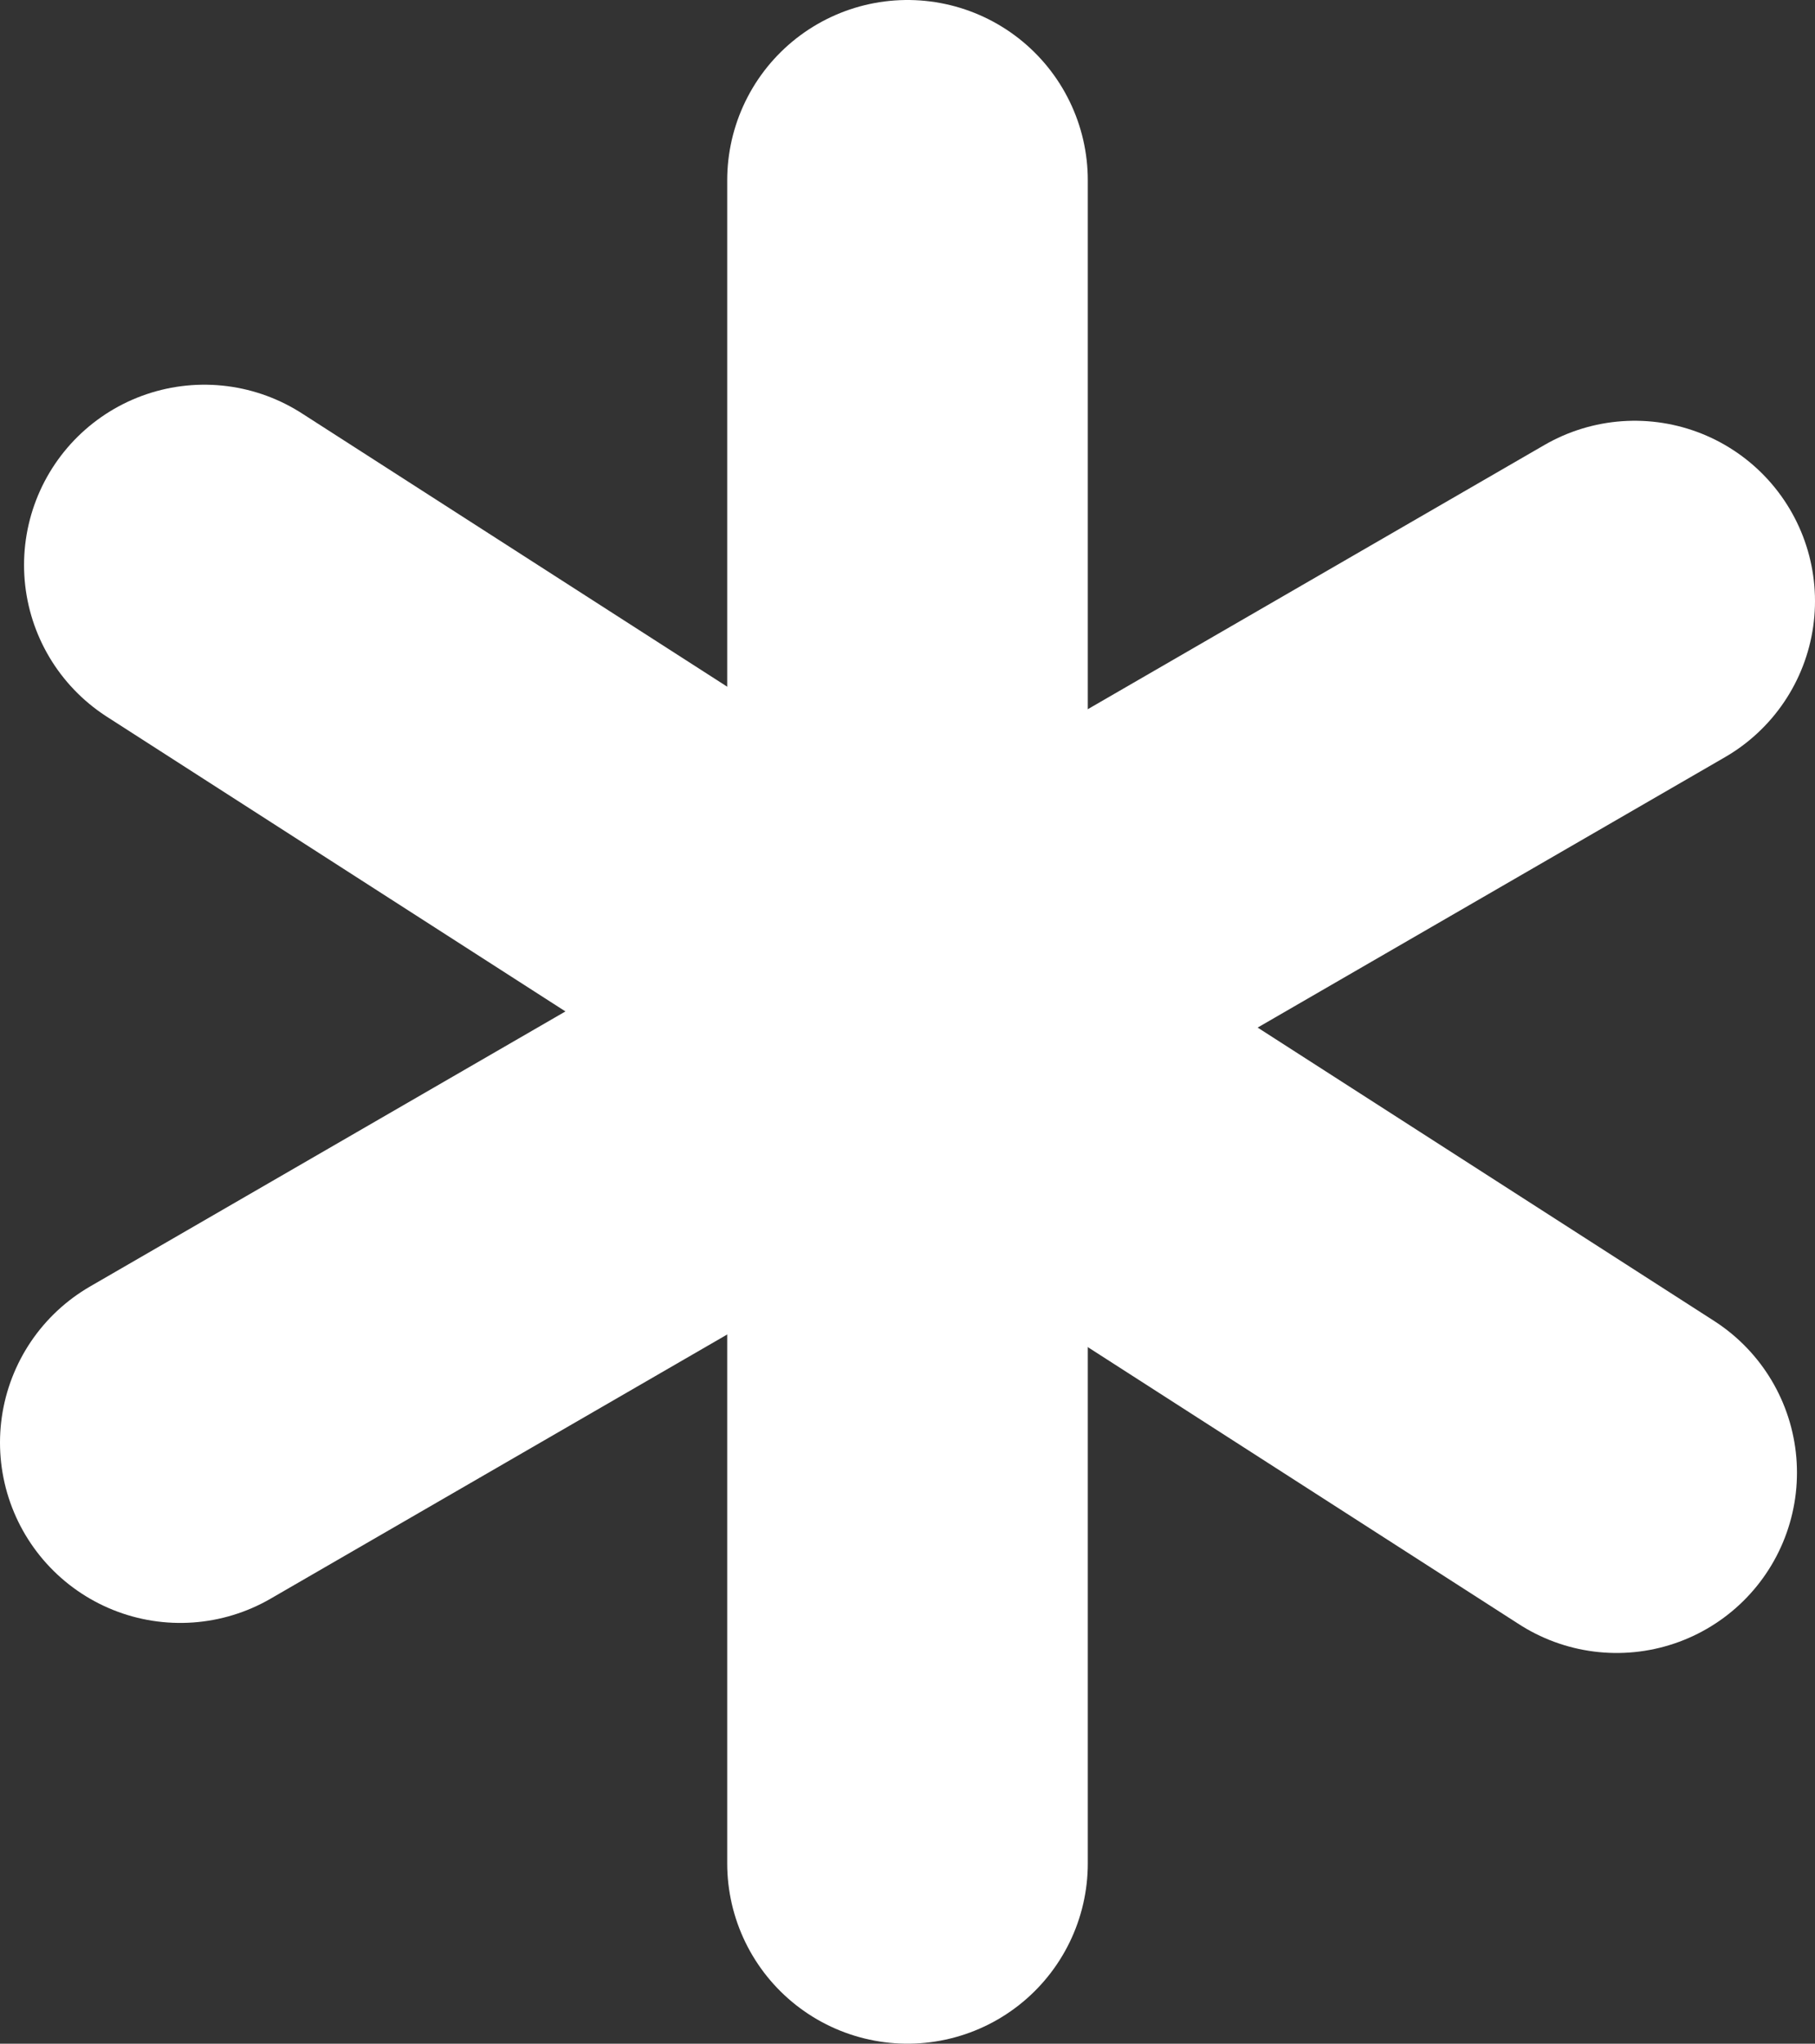
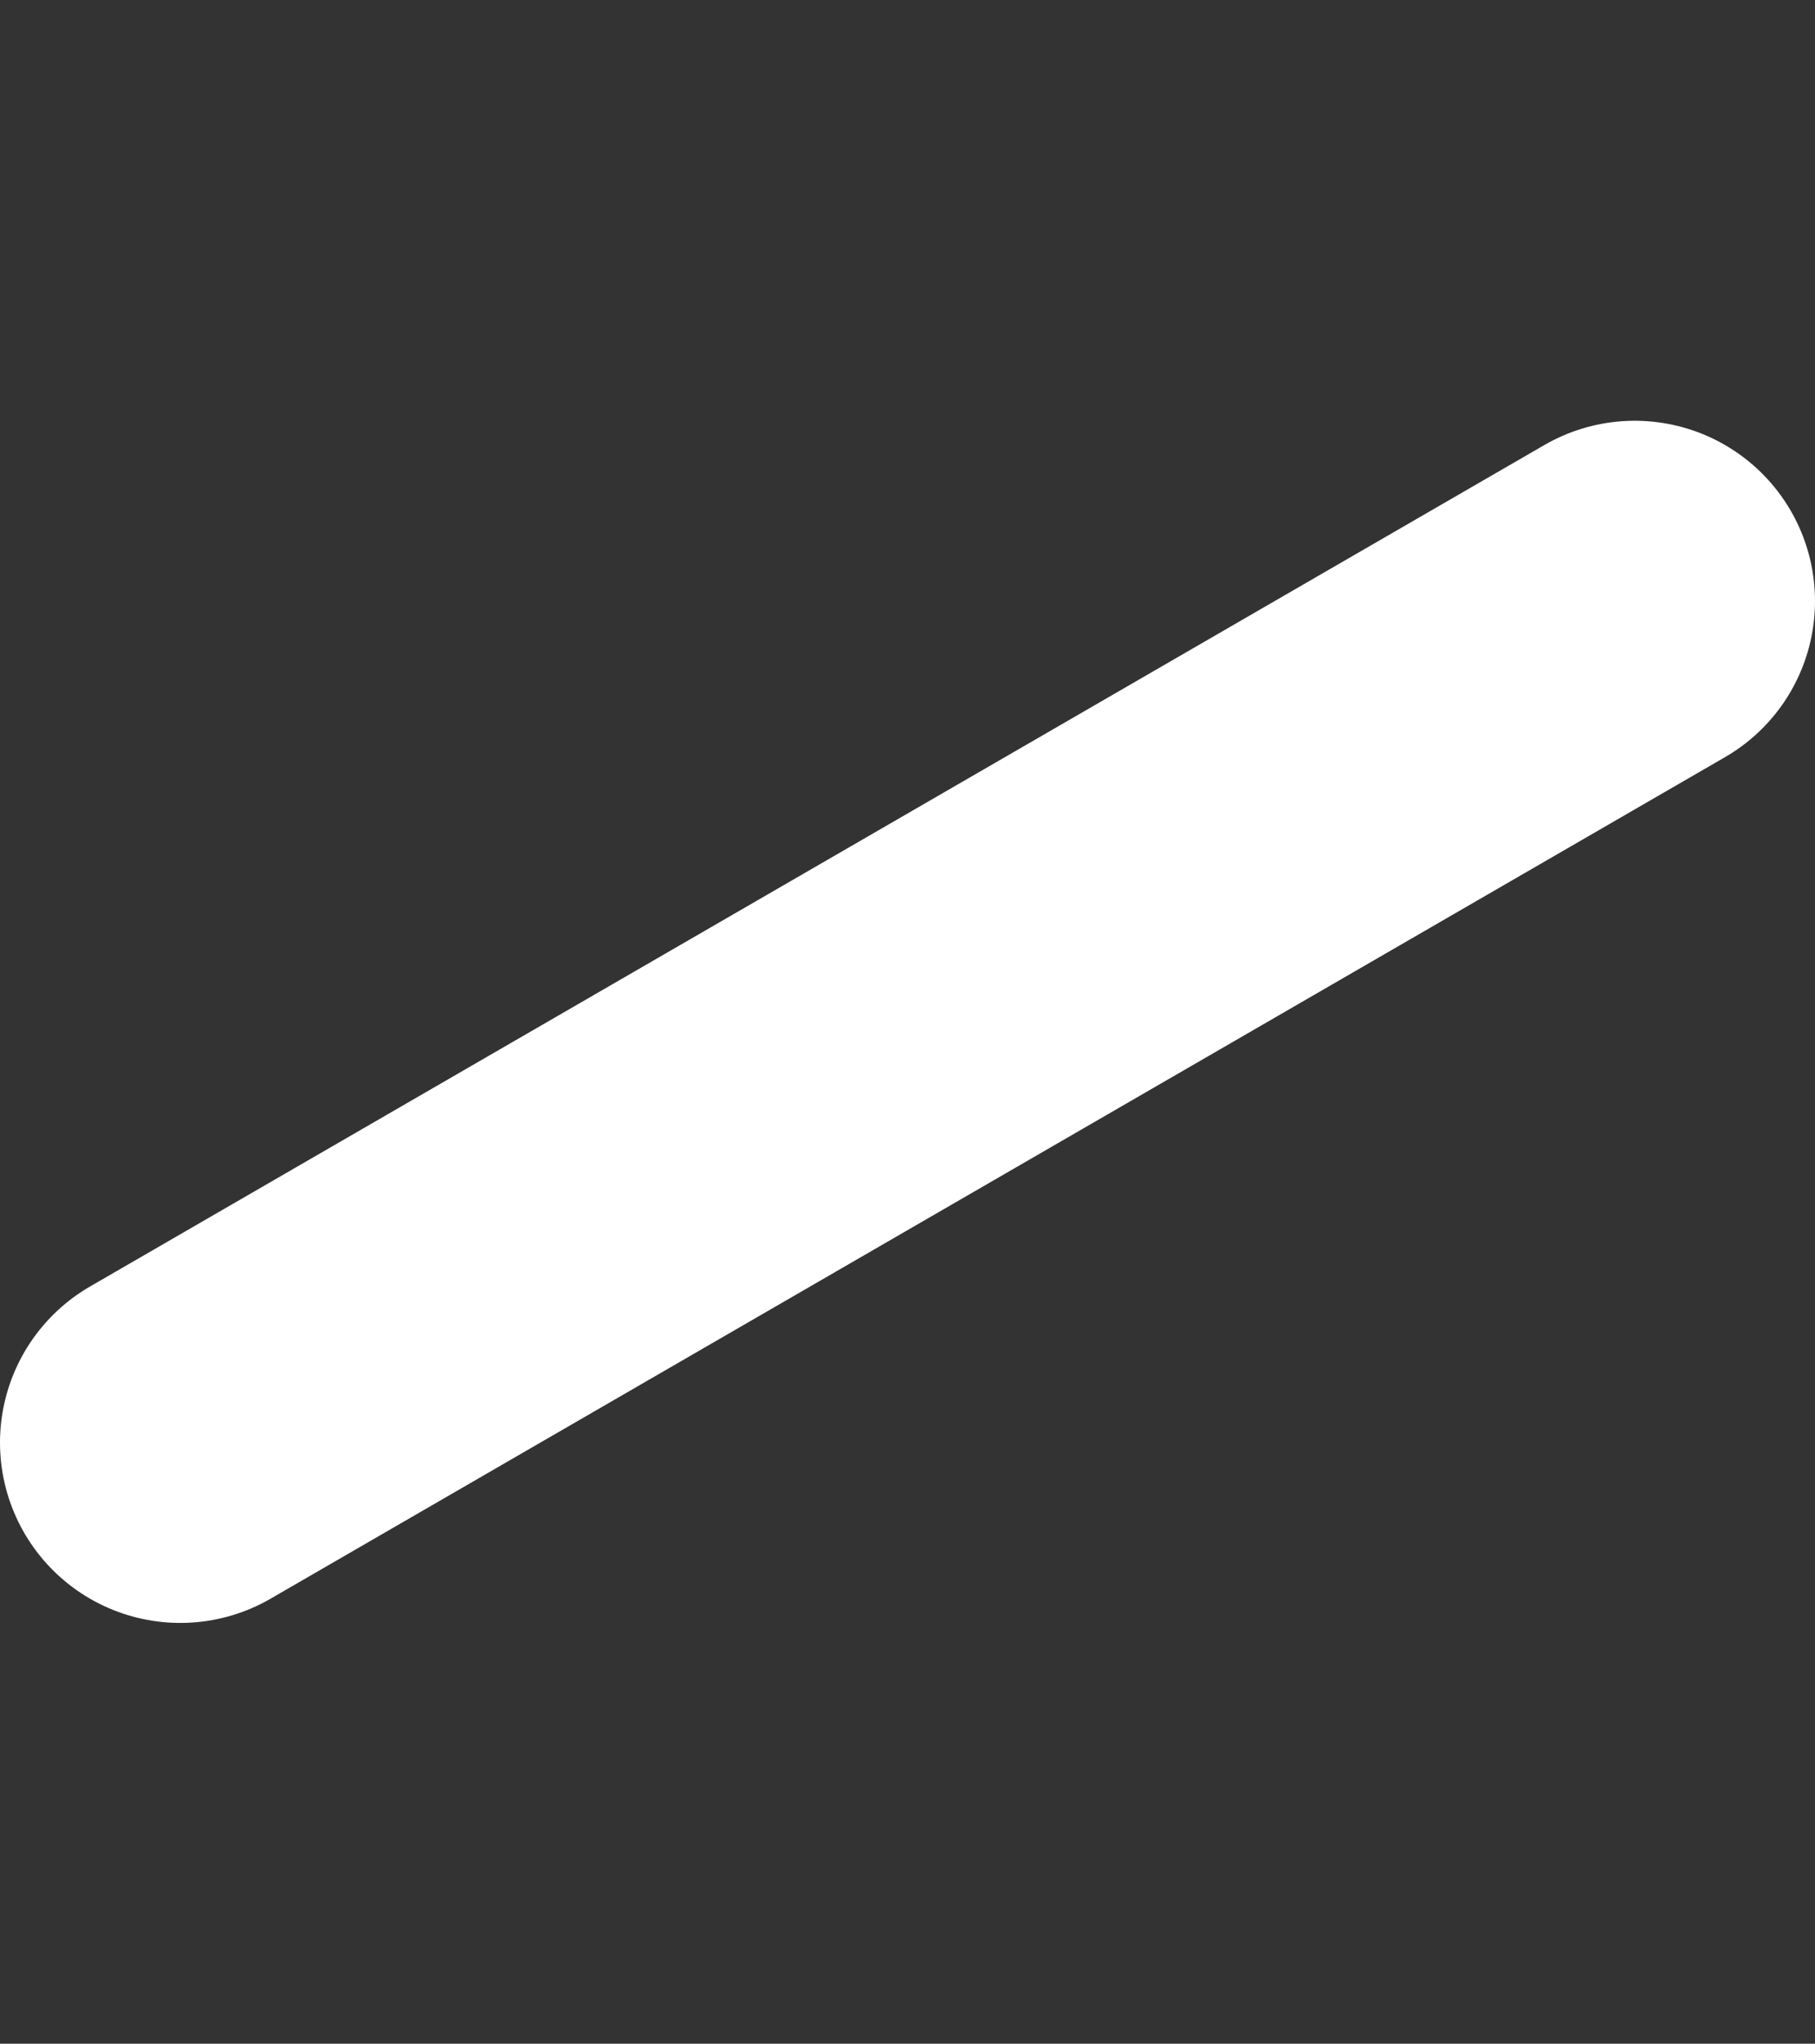
<svg xmlns="http://www.w3.org/2000/svg" version="1.1" id="Capa_1" x="0px" y="0px" viewBox="0 0 30.2 34" style="enable-background:new 0 0 30.2 34;" xml:space="preserve">
  <rect x="0" y="0" width="30.2" height="34" fill="#333333" stroke="none" />
  <style type="text/css">
	.st0{fill:none;stroke:#FFFFFF;stroke-width:6;stroke-linecap:round;stroke-linejoin:round;stroke-miterlimit:10;}
</style>
  <g>
-     <line class="st0" x1="15.1" y1="3" x2="15.1" y2="31" />
    <line class="st0" x1="27.2" y1="10" x2="3" y2="24" />
-     <line class="st0" x1="26.9" y1="24.5" x2="3.4" y2="9.4" />
  </g>
</svg>